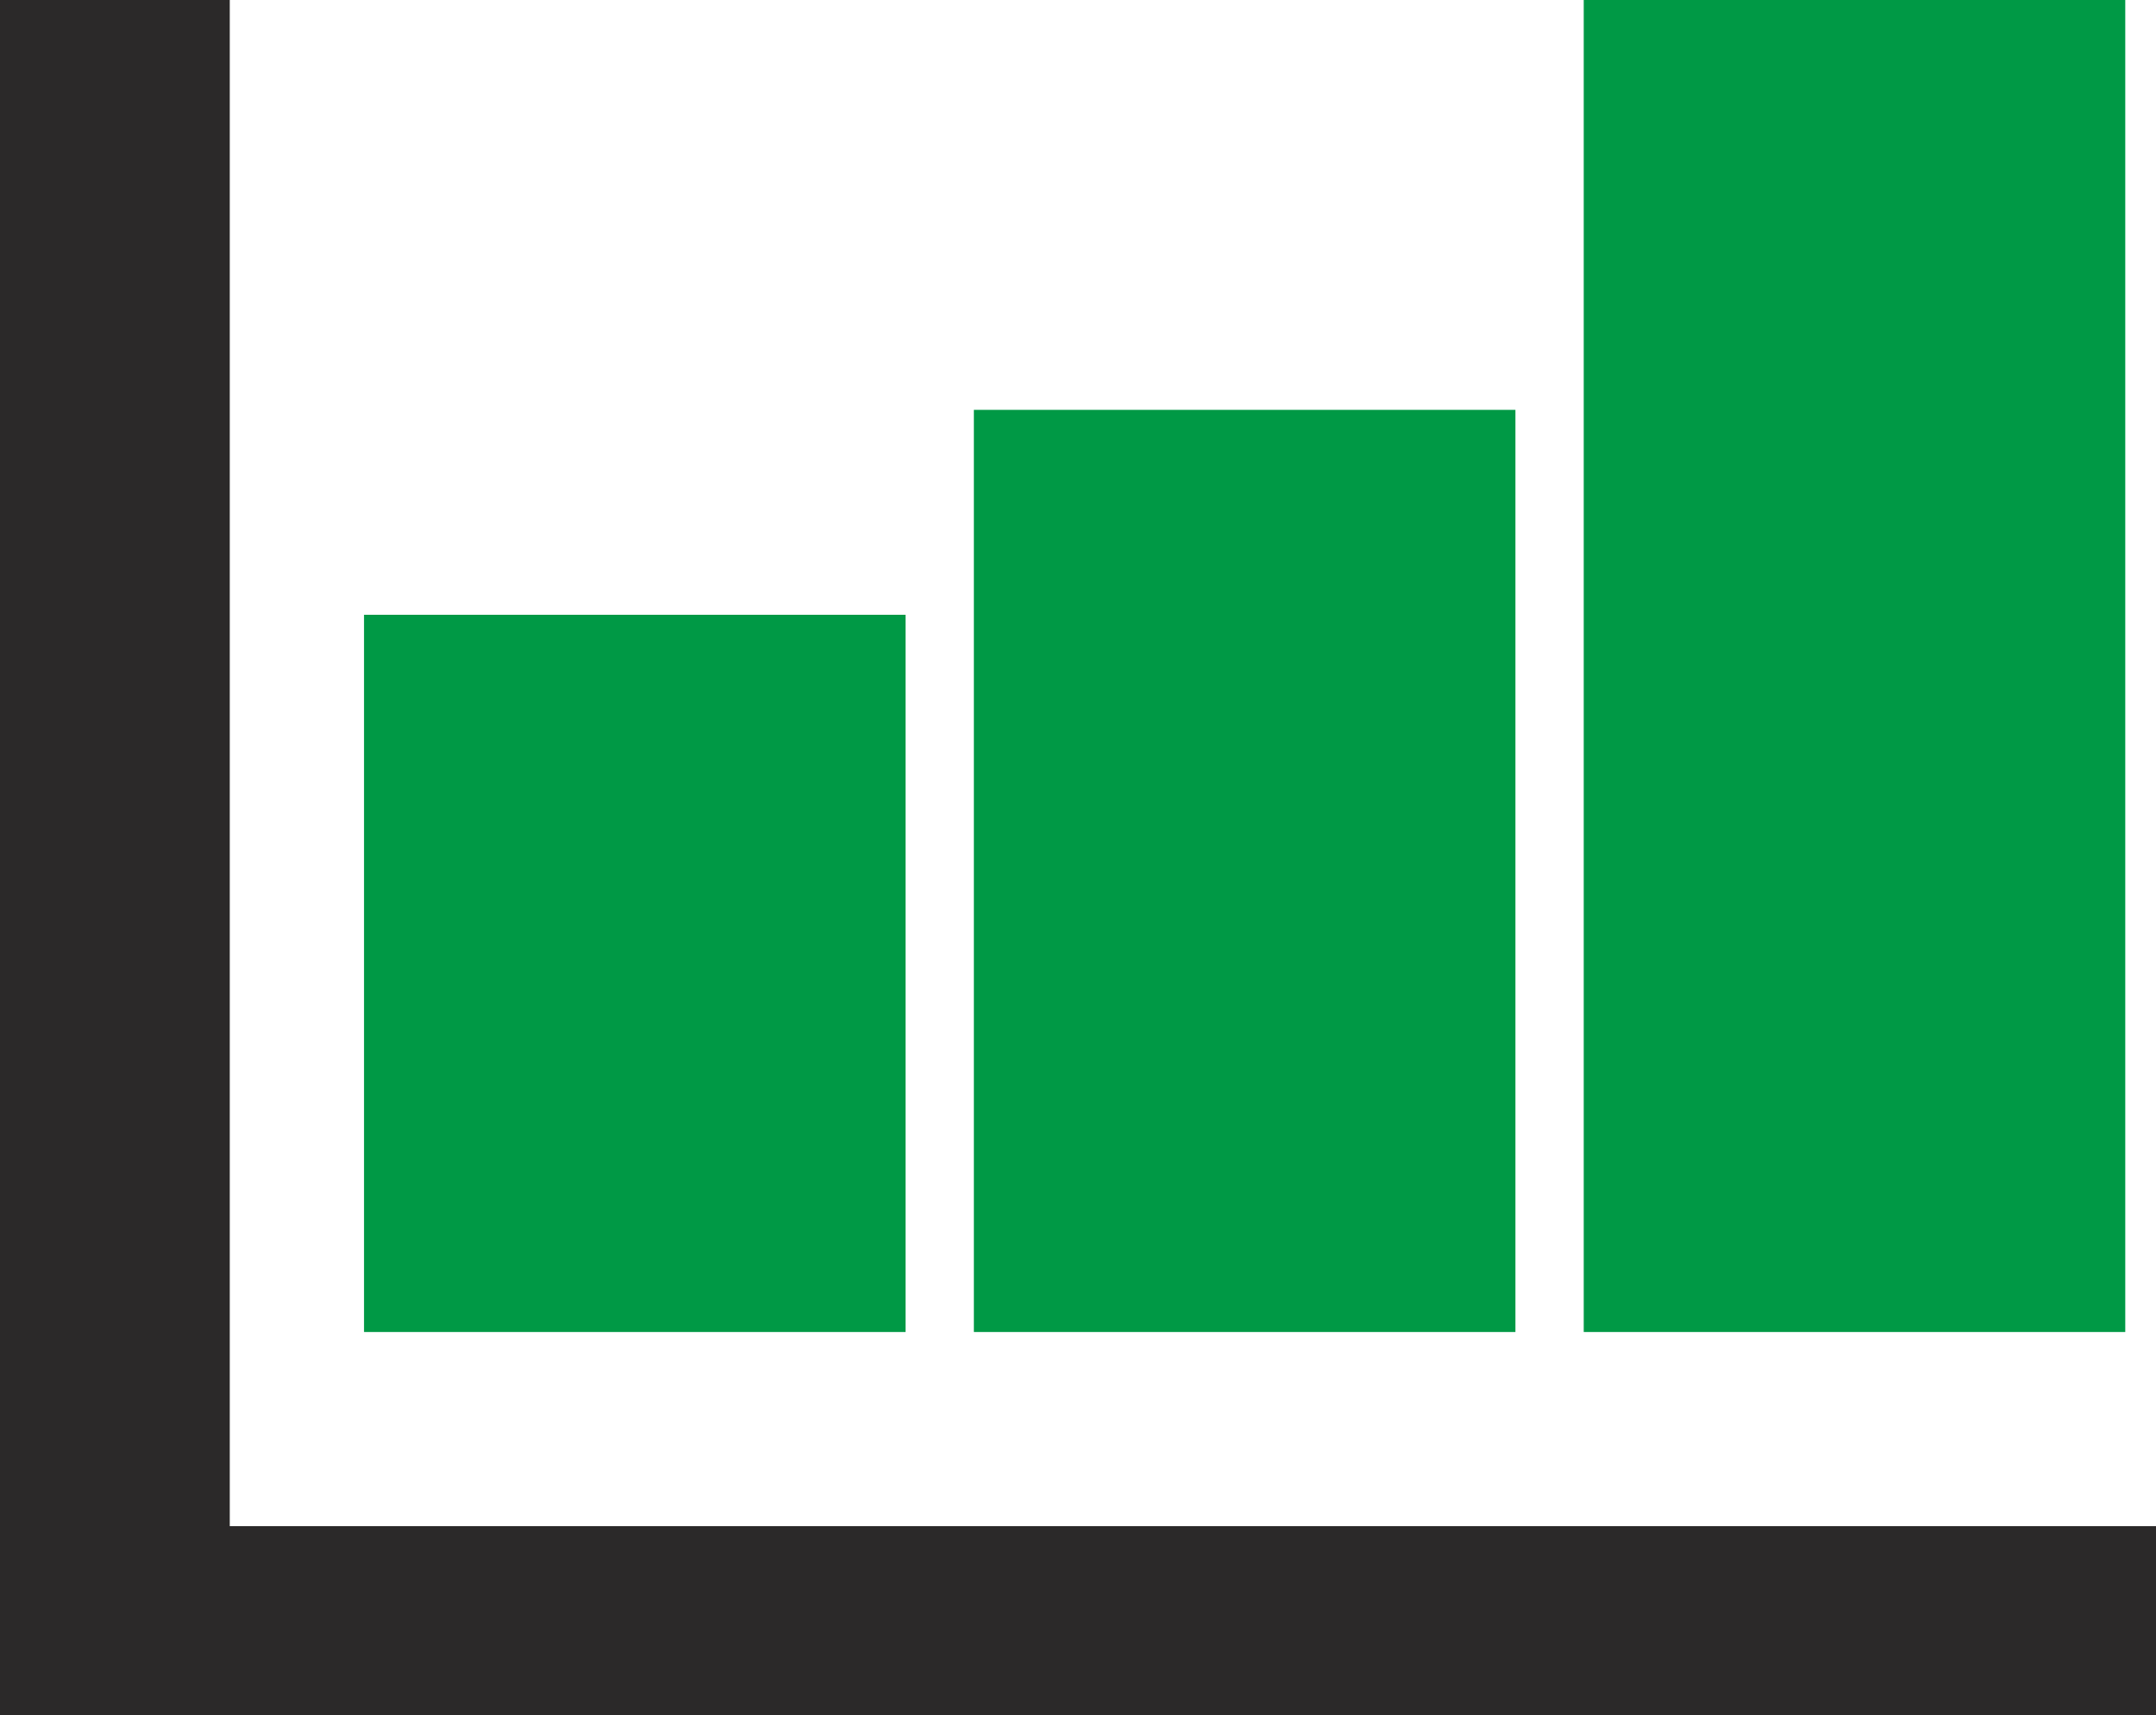
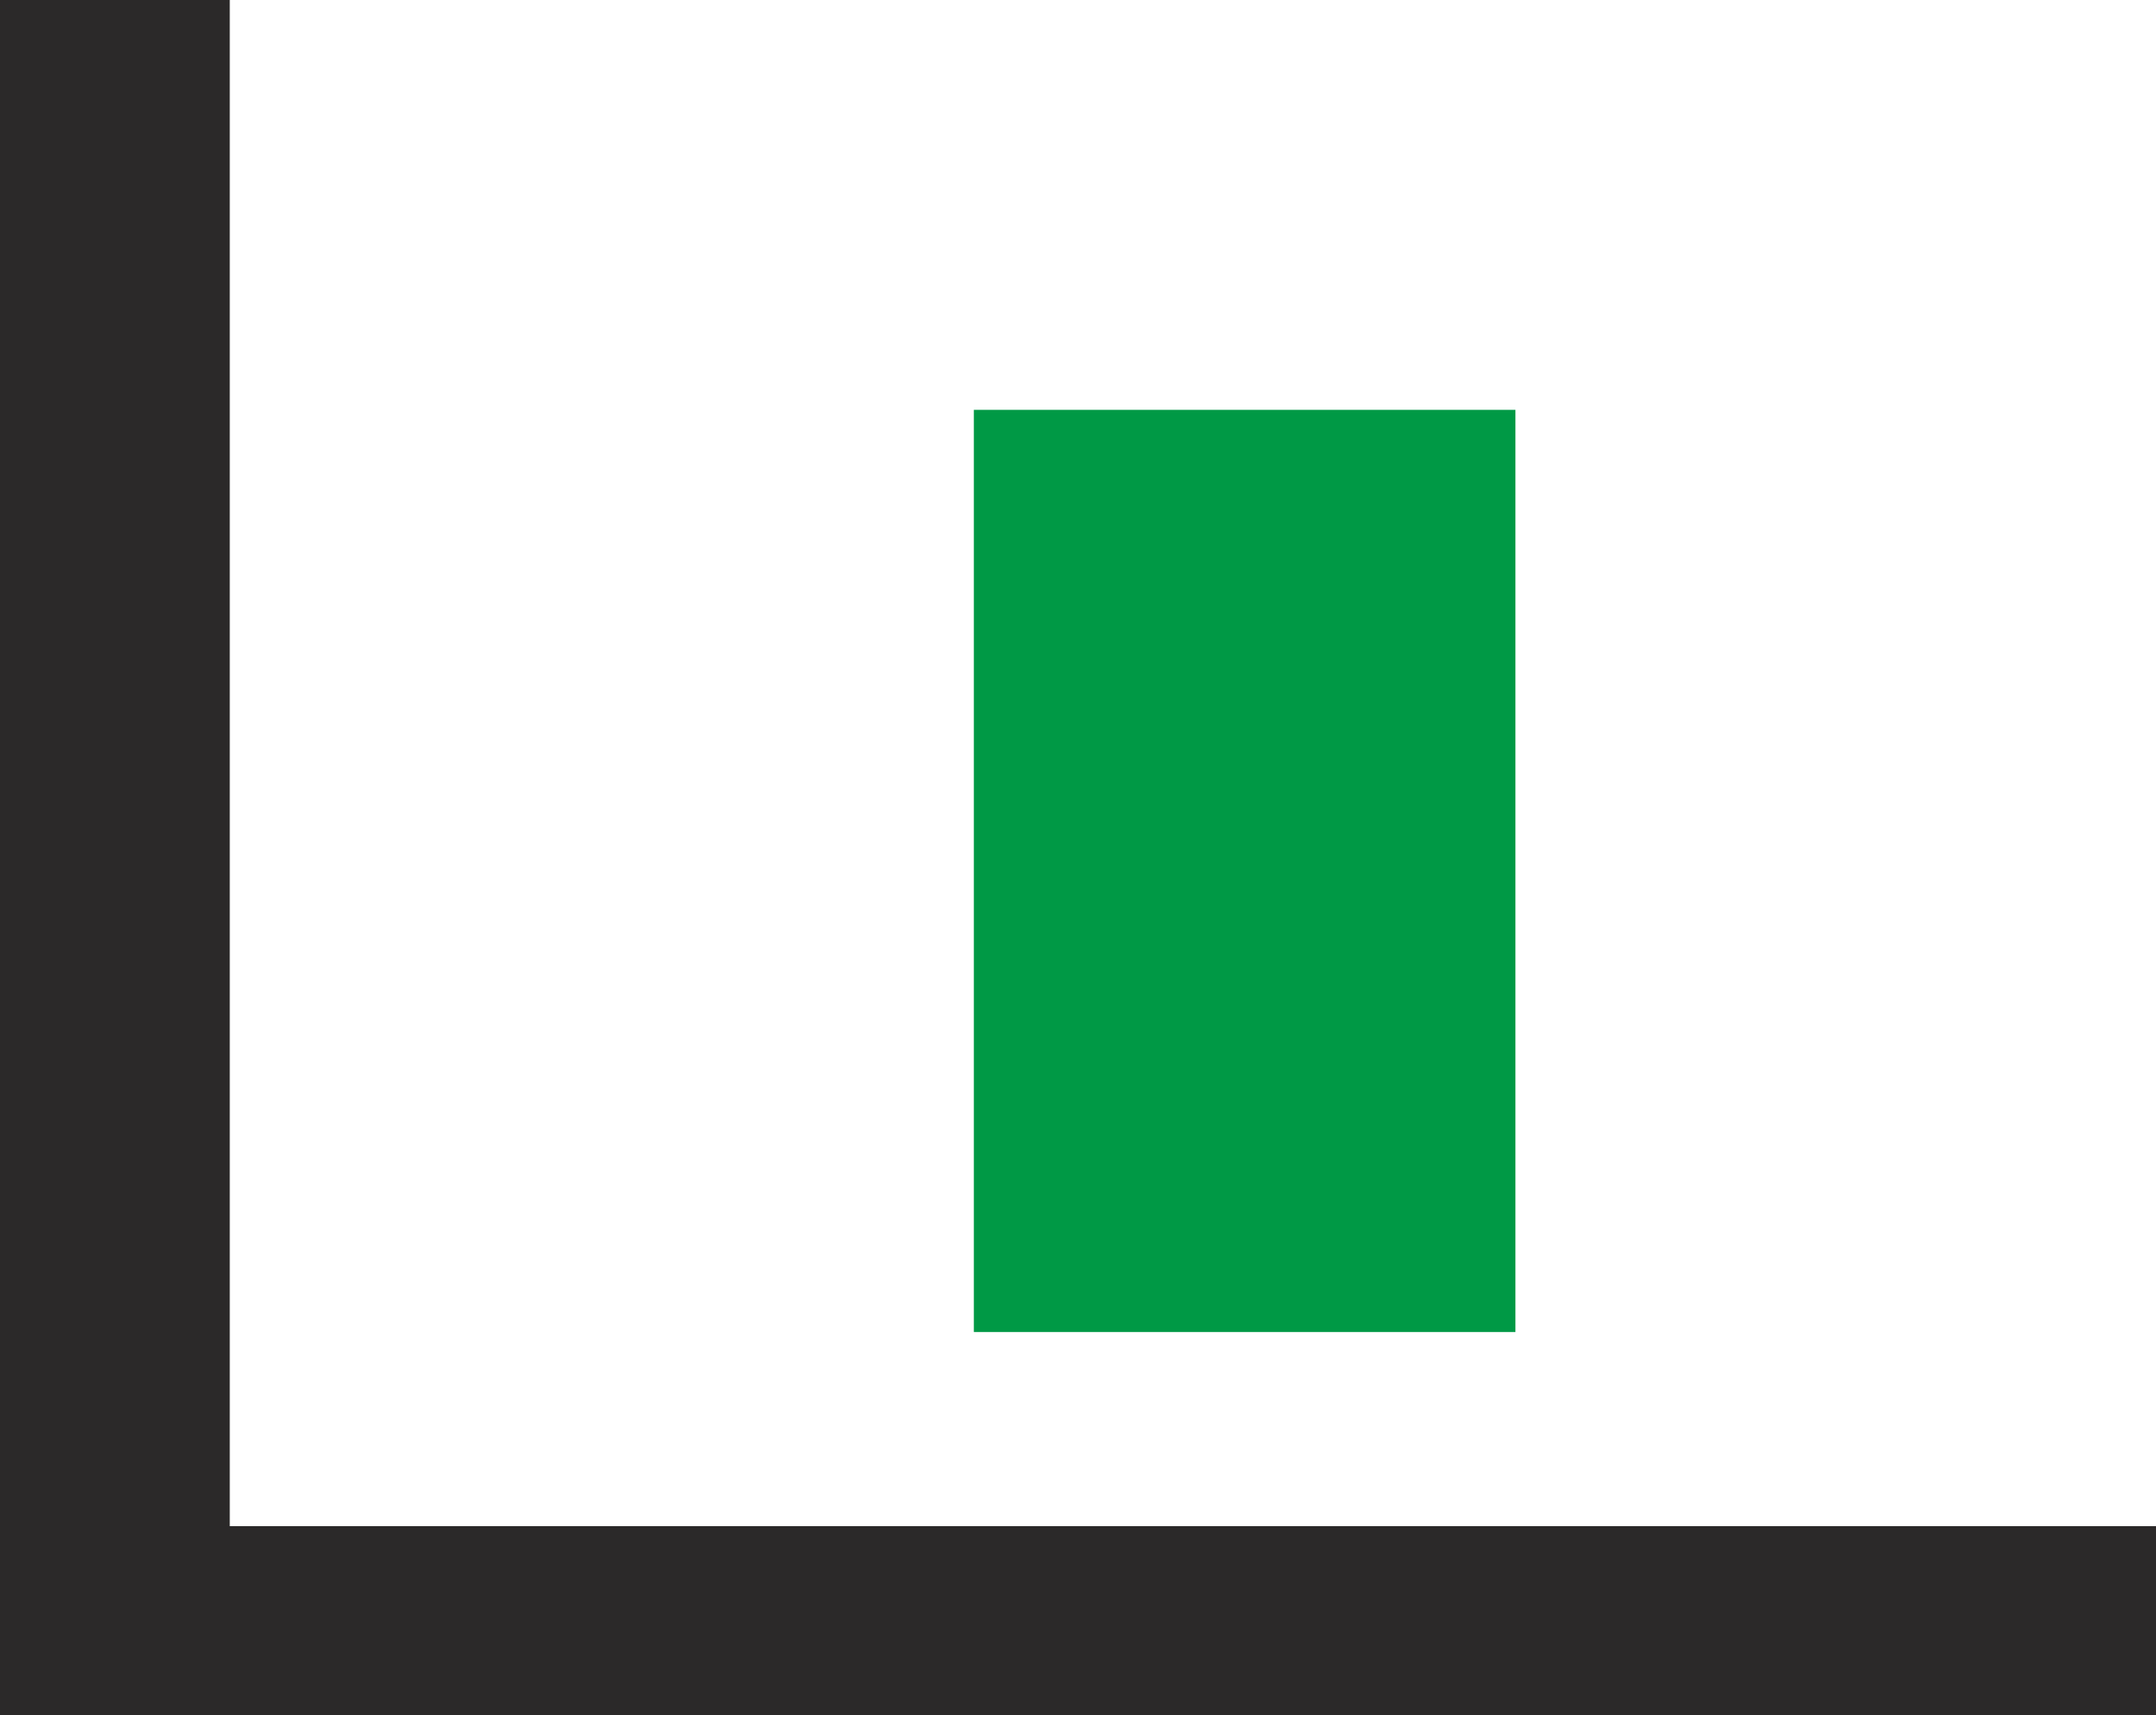
<svg xmlns="http://www.w3.org/2000/svg" version="1.1" id="Ebene_1" x="0px" y="0px" width="87.97px" height="70px" viewBox="0 0 87.97 70" style="enable-background:new 0 0 87.97 70;" xml:space="preserve">
  <style type="text/css">
	.st0{fill-rule:evenodd;clip-rule:evenodd;fill:#2B2929;}
	.st1{fill-rule:evenodd;clip-rule:evenodd;fill:#009945;}
</style>
  <g>
    <polygon class="st0" points="0,0 9.375,0 9.375,62.282 87.97,62.282 87.97,70 0,70 0,0  " />
-     <polygon class="st1" points="14.853,25.089 36.949,25.089 36.949,54.359 14.853,54.359 14.853,25.089  " />
    <polygon class="st1" points="39.736,16.726 61.833,16.726 61.833,54.359 39.736,54.359 39.736,16.726  " />
-     <polygon class="st1" points="64.62,0 86.716,0 86.716,54.359 64.62,54.359 64.62,0  " />
  </g>
</svg>